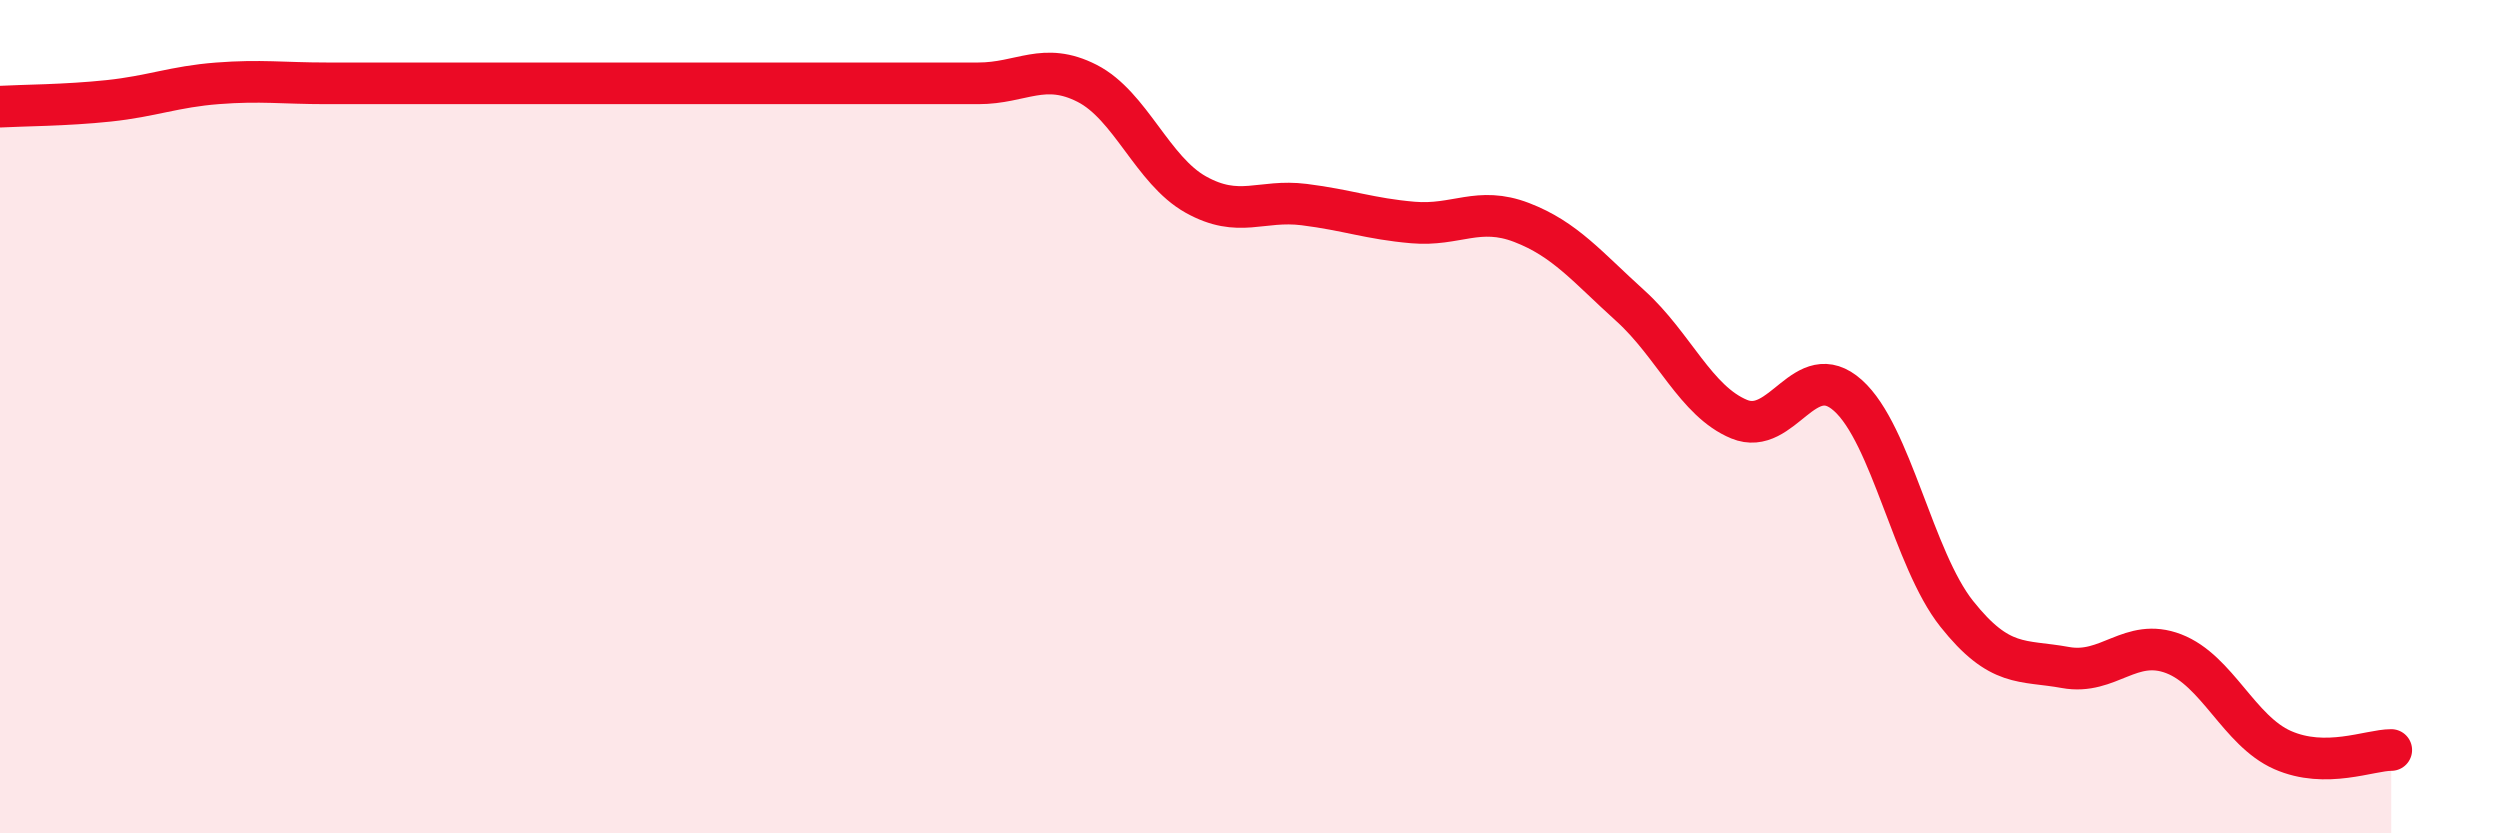
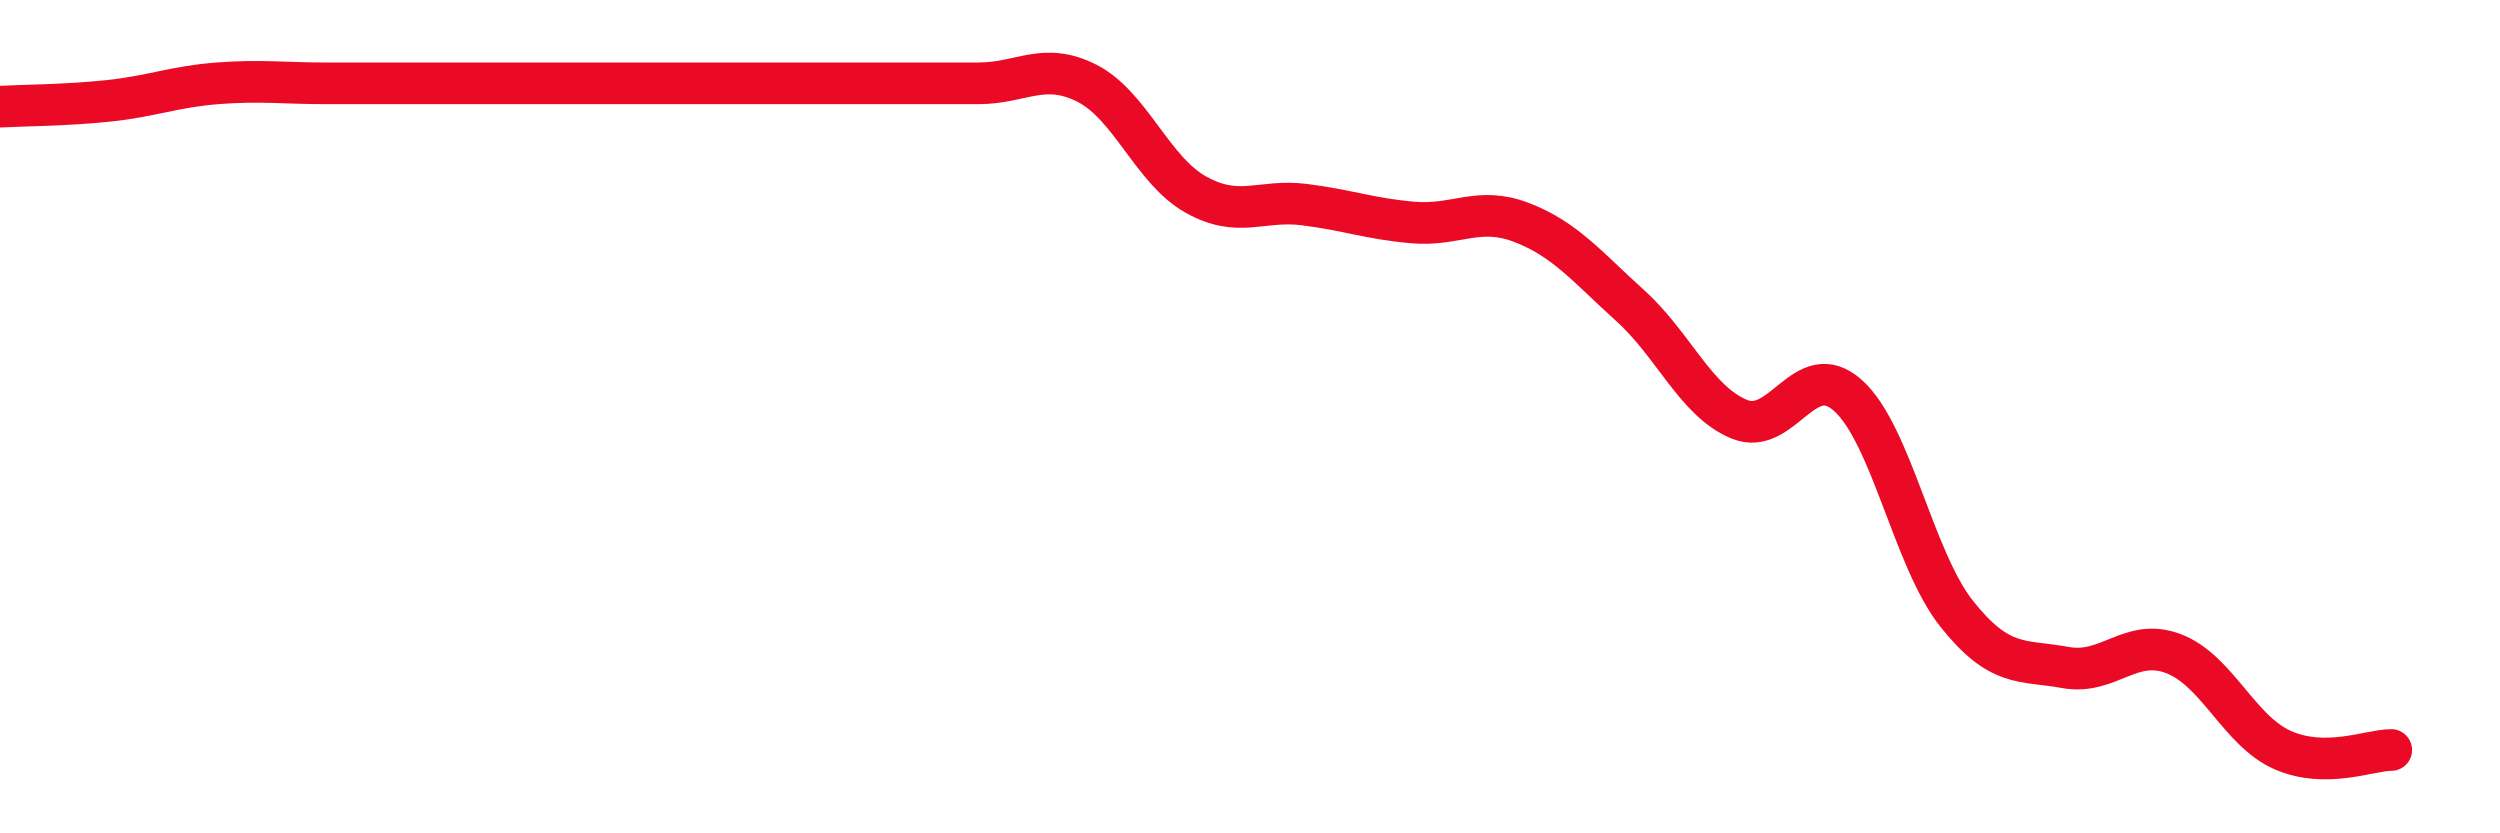
<svg xmlns="http://www.w3.org/2000/svg" width="60" height="20" viewBox="0 0 60 20">
-   <path d="M 0,2.56 C 0.52,2.53 1.57,2.53 2.61,2.42 C 3.65,2.31 4.18,2.08 5.22,2 C 6.26,1.92 6.79,2 7.83,2 C 8.87,2 9.39,2 10.43,2 C 11.47,2 12,2 13.04,2 C 14.08,2 14.61,2 15.65,2 C 16.69,2 17.22,2 18.26,2 C 19.3,2 19.83,2 20.87,2 C 21.91,2 22.44,2 23.48,2 C 24.52,2 25.05,1.47 26.09,2 C 27.13,2.53 27.66,4.09 28.7,4.67 C 29.74,5.25 30.26,4.78 31.3,4.91 C 32.34,5.04 32.87,5.25 33.91,5.34 C 34.95,5.43 35.48,4.94 36.52,5.34 C 37.56,5.74 38.09,6.4 39.13,7.34 C 40.17,8.28 40.7,9.63 41.74,10.06 C 42.78,10.49 43.31,8.56 44.35,9.49 C 45.39,10.42 45.92,13.42 46.96,14.73 C 48,16.04 48.53,15.83 49.57,16.02 C 50.61,16.21 51.13,15.29 52.17,15.69 C 53.21,16.09 53.74,17.54 54.78,18 C 55.82,18.46 56.87,18 57.39,18L57.39 20L0 20Z" fill="#EB0A25" opacity="0.1" stroke-linecap="round" stroke-linejoin="round" />
  <path d="M 0,2.56 C 0.52,2.53 1.57,2.53 2.61,2.42 C 3.65,2.31 4.18,2.08 5.22,2 C 6.26,1.92 6.79,2 7.83,2 C 8.87,2 9.39,2 10.43,2 C 11.47,2 12,2 13.04,2 C 14.08,2 14.61,2 15.65,2 C 16.69,2 17.22,2 18.26,2 C 19.3,2 19.83,2 20.87,2 C 21.91,2 22.44,2 23.48,2 C 24.52,2 25.05,1.47 26.09,2 C 27.13,2.53 27.66,4.09 28.7,4.67 C 29.74,5.25 30.26,4.78 31.3,4.91 C 32.34,5.04 32.87,5.25 33.91,5.34 C 34.95,5.43 35.48,4.94 36.52,5.34 C 37.56,5.74 38.09,6.4 39.13,7.34 C 40.17,8.28 40.7,9.63 41.74,10.06 C 42.78,10.49 43.31,8.56 44.35,9.49 C 45.39,10.42 45.92,13.42 46.96,14.73 C 48,16.04 48.53,15.83 49.57,16.02 C 50.61,16.21 51.13,15.29 52.17,15.69 C 53.21,16.09 53.74,17.54 54.78,18 C 55.82,18.46 56.87,18 57.39,18" stroke="#EB0A25" stroke-width="1" fill="none" stroke-linecap="round" stroke-linejoin="round" />
</svg>